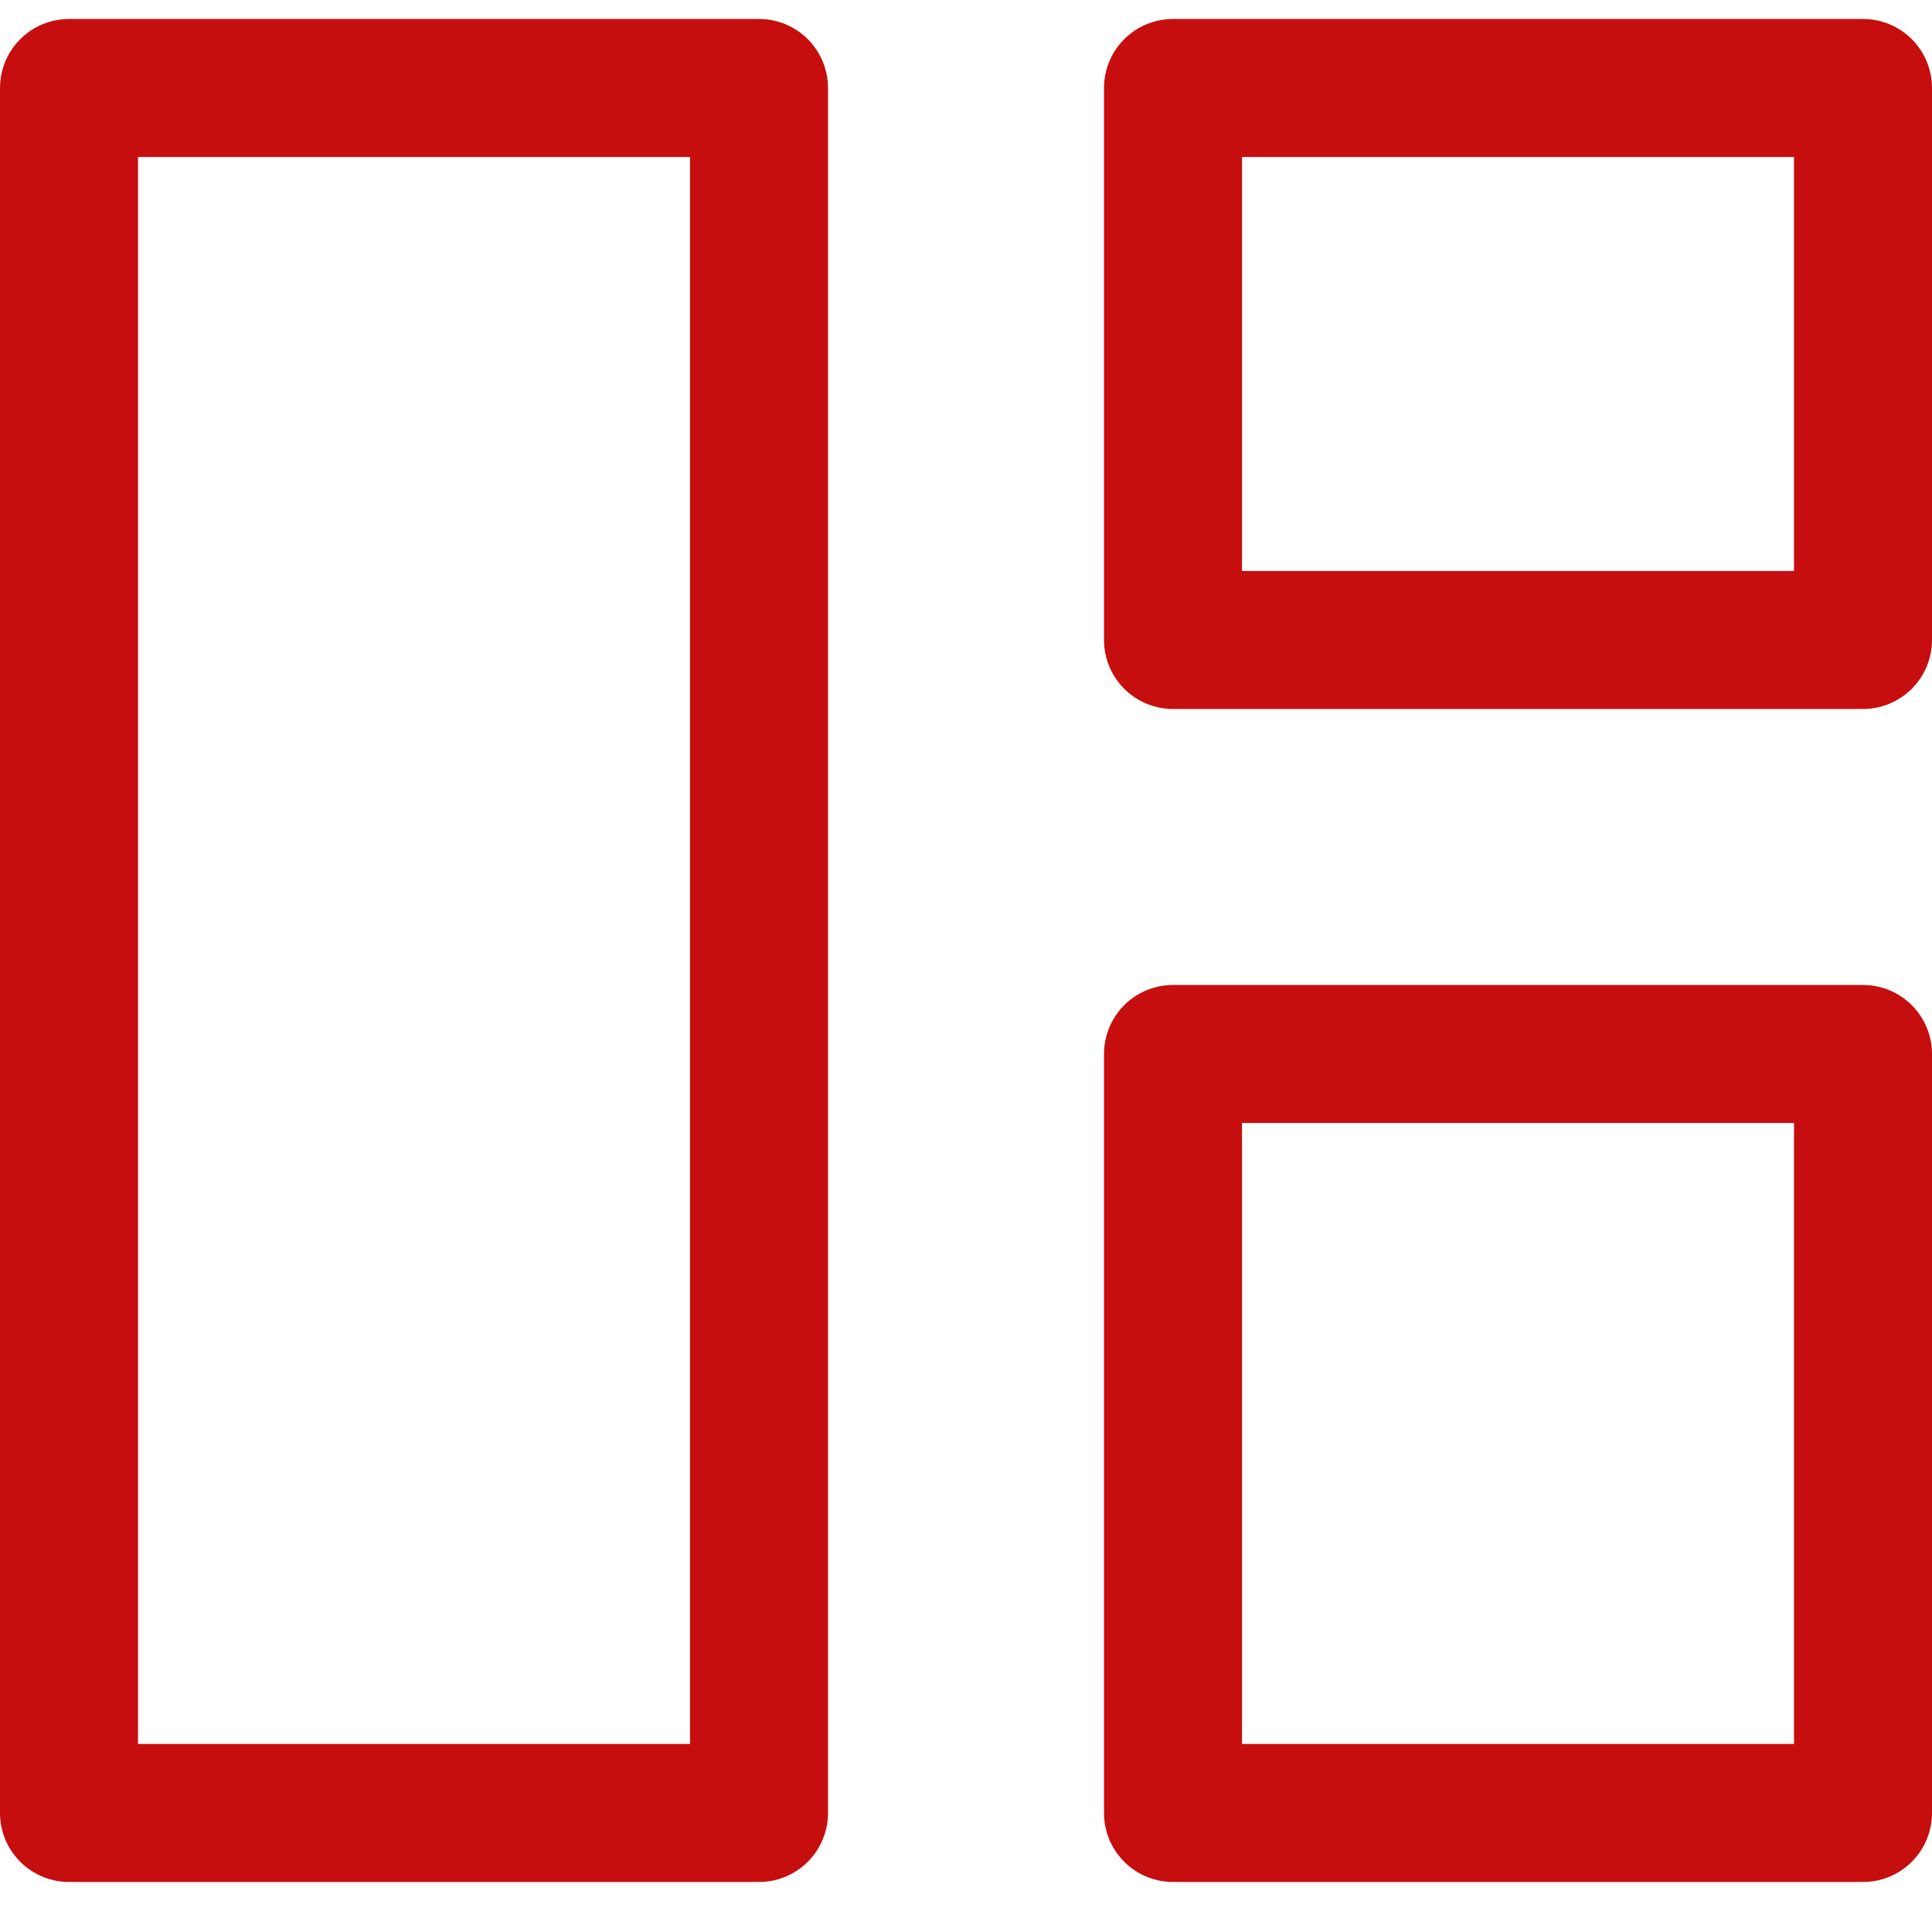
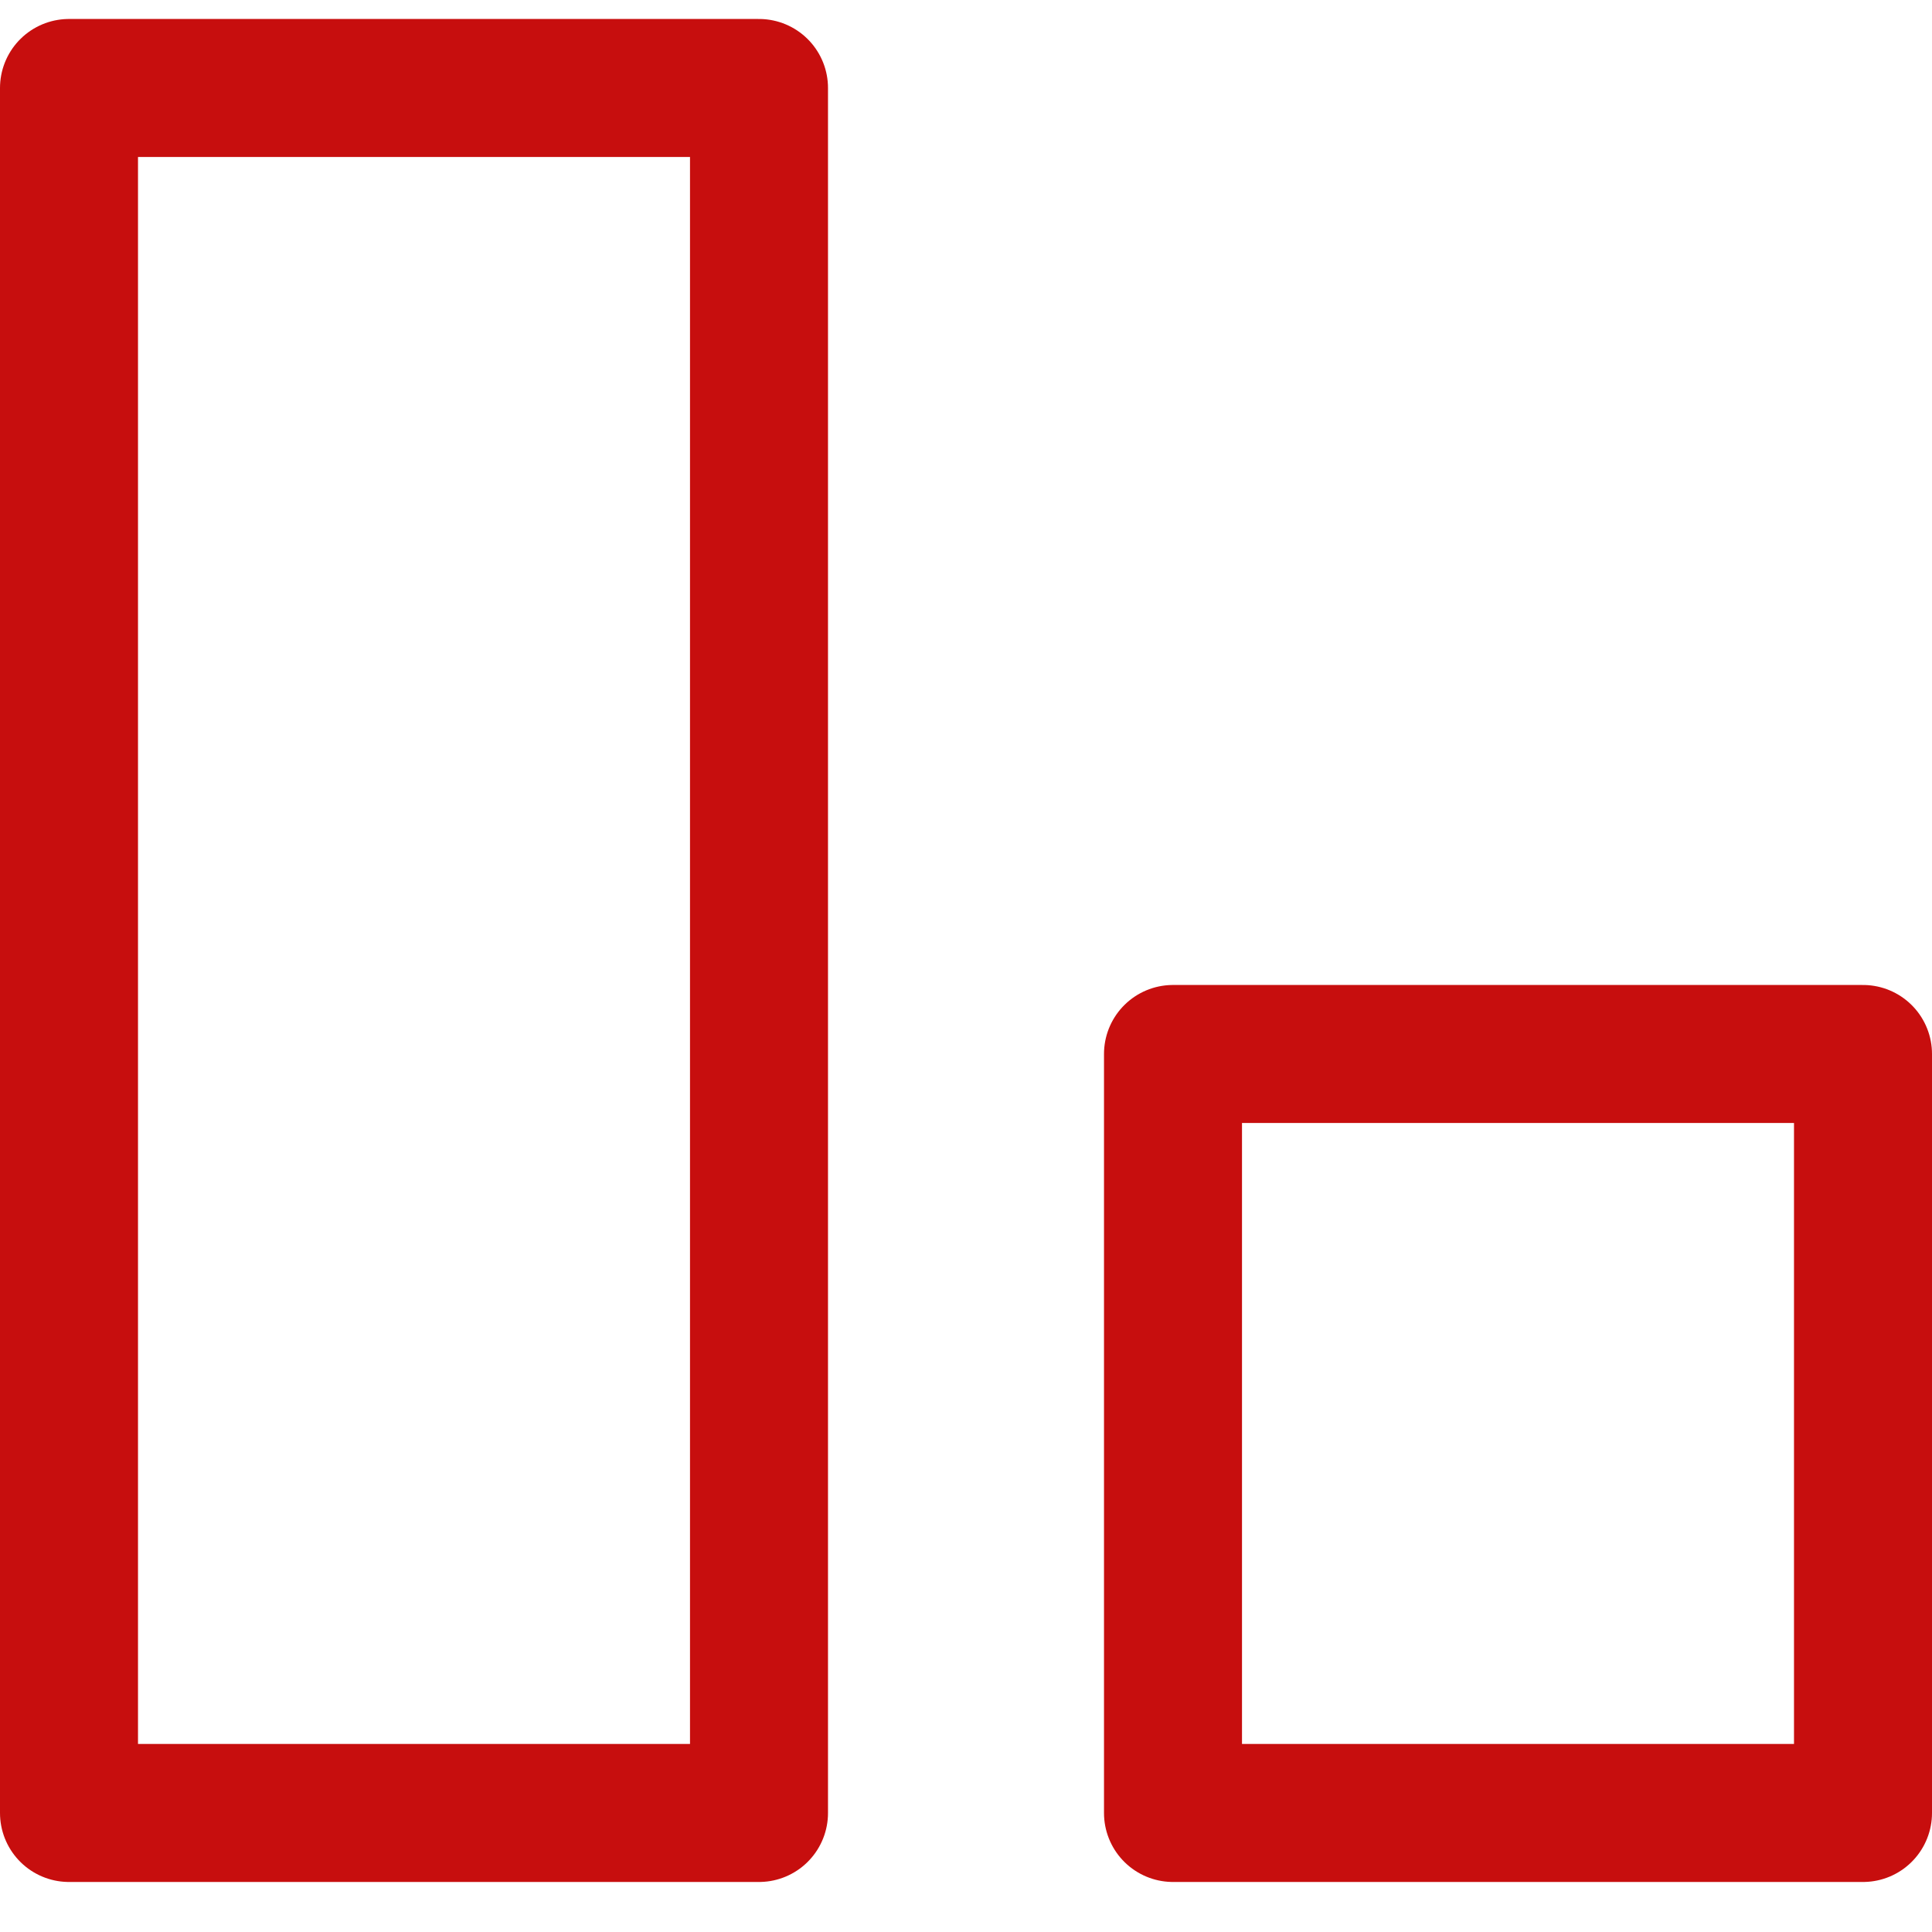
<svg xmlns="http://www.w3.org/2000/svg" width="28" height="28" viewBox="0 0 28 28" fill="none">
  <path d="M11 1.275H1V26.275H11V1.275Z" stroke="#C70E0E" stroke-width="2" stroke-linejoin="round" />
-   <path d="M27 1.275H17V9.275H27V1.275Z" stroke="#C70E0E" stroke-width="2" stroke-linejoin="round" />
  <path d="M27 15.275H17V26.275H27V15.275Z" stroke="#C70E0E" stroke-width="2" stroke-linejoin="round" />
</svg>